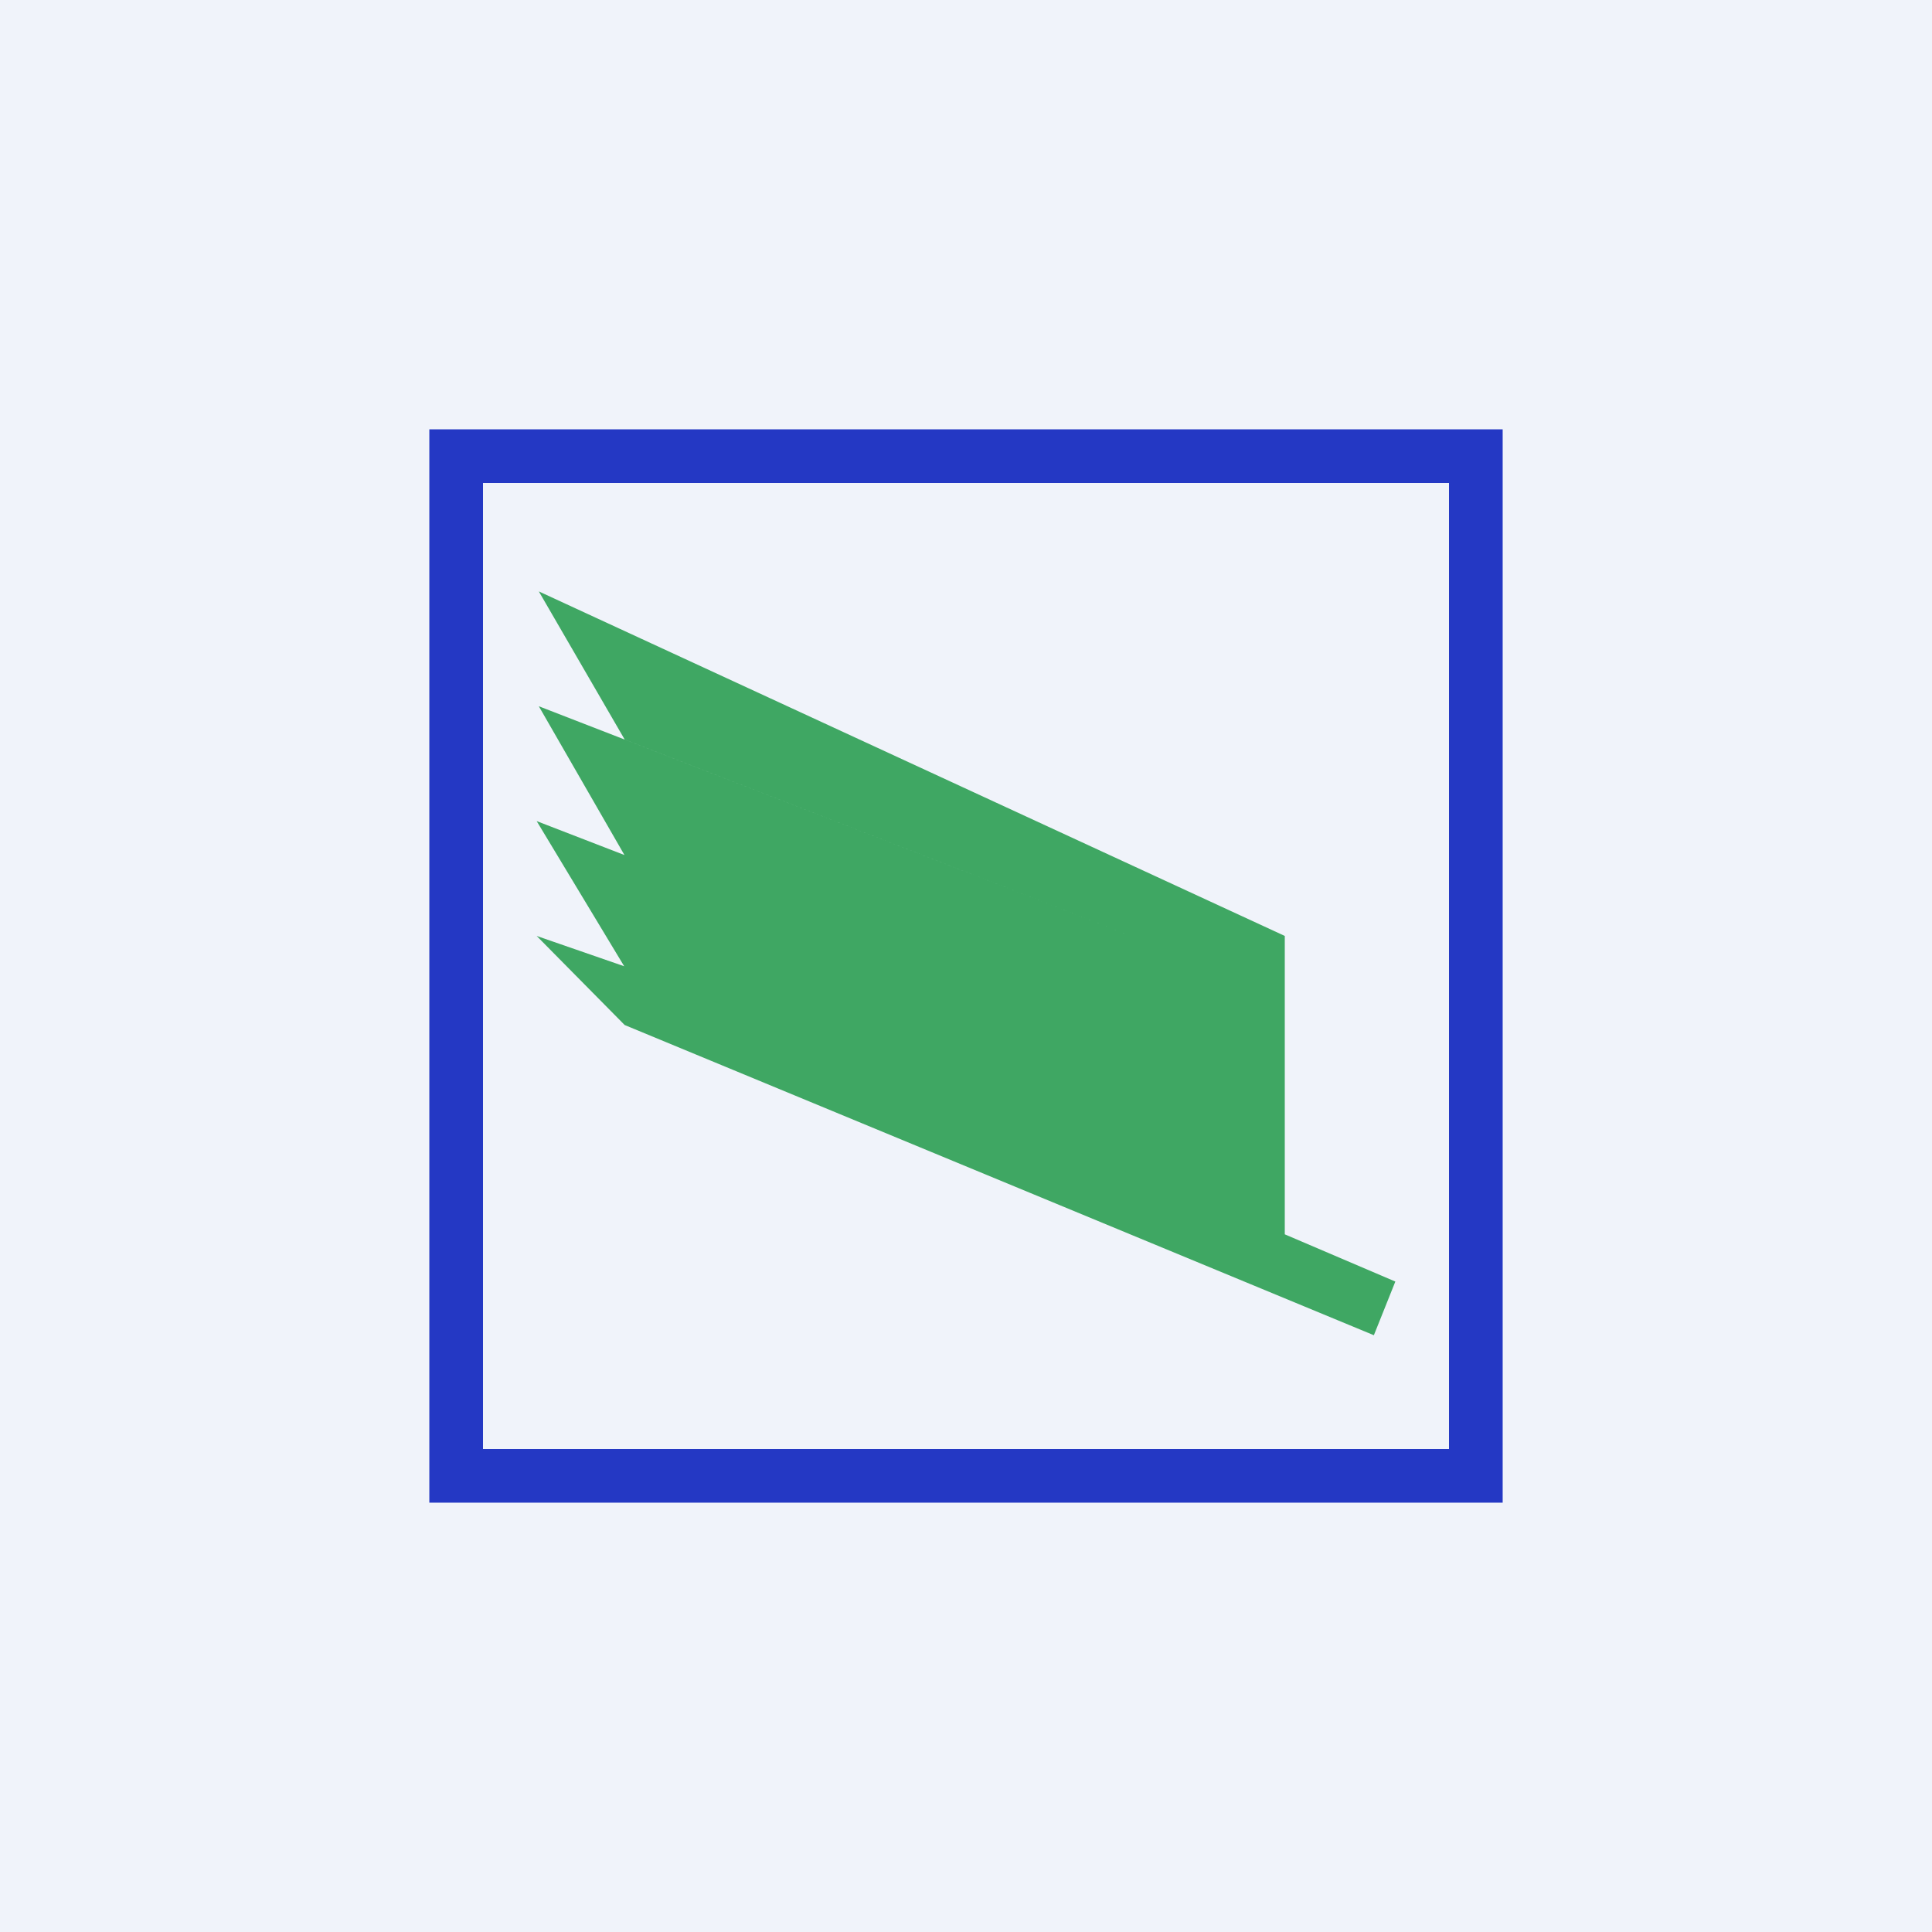
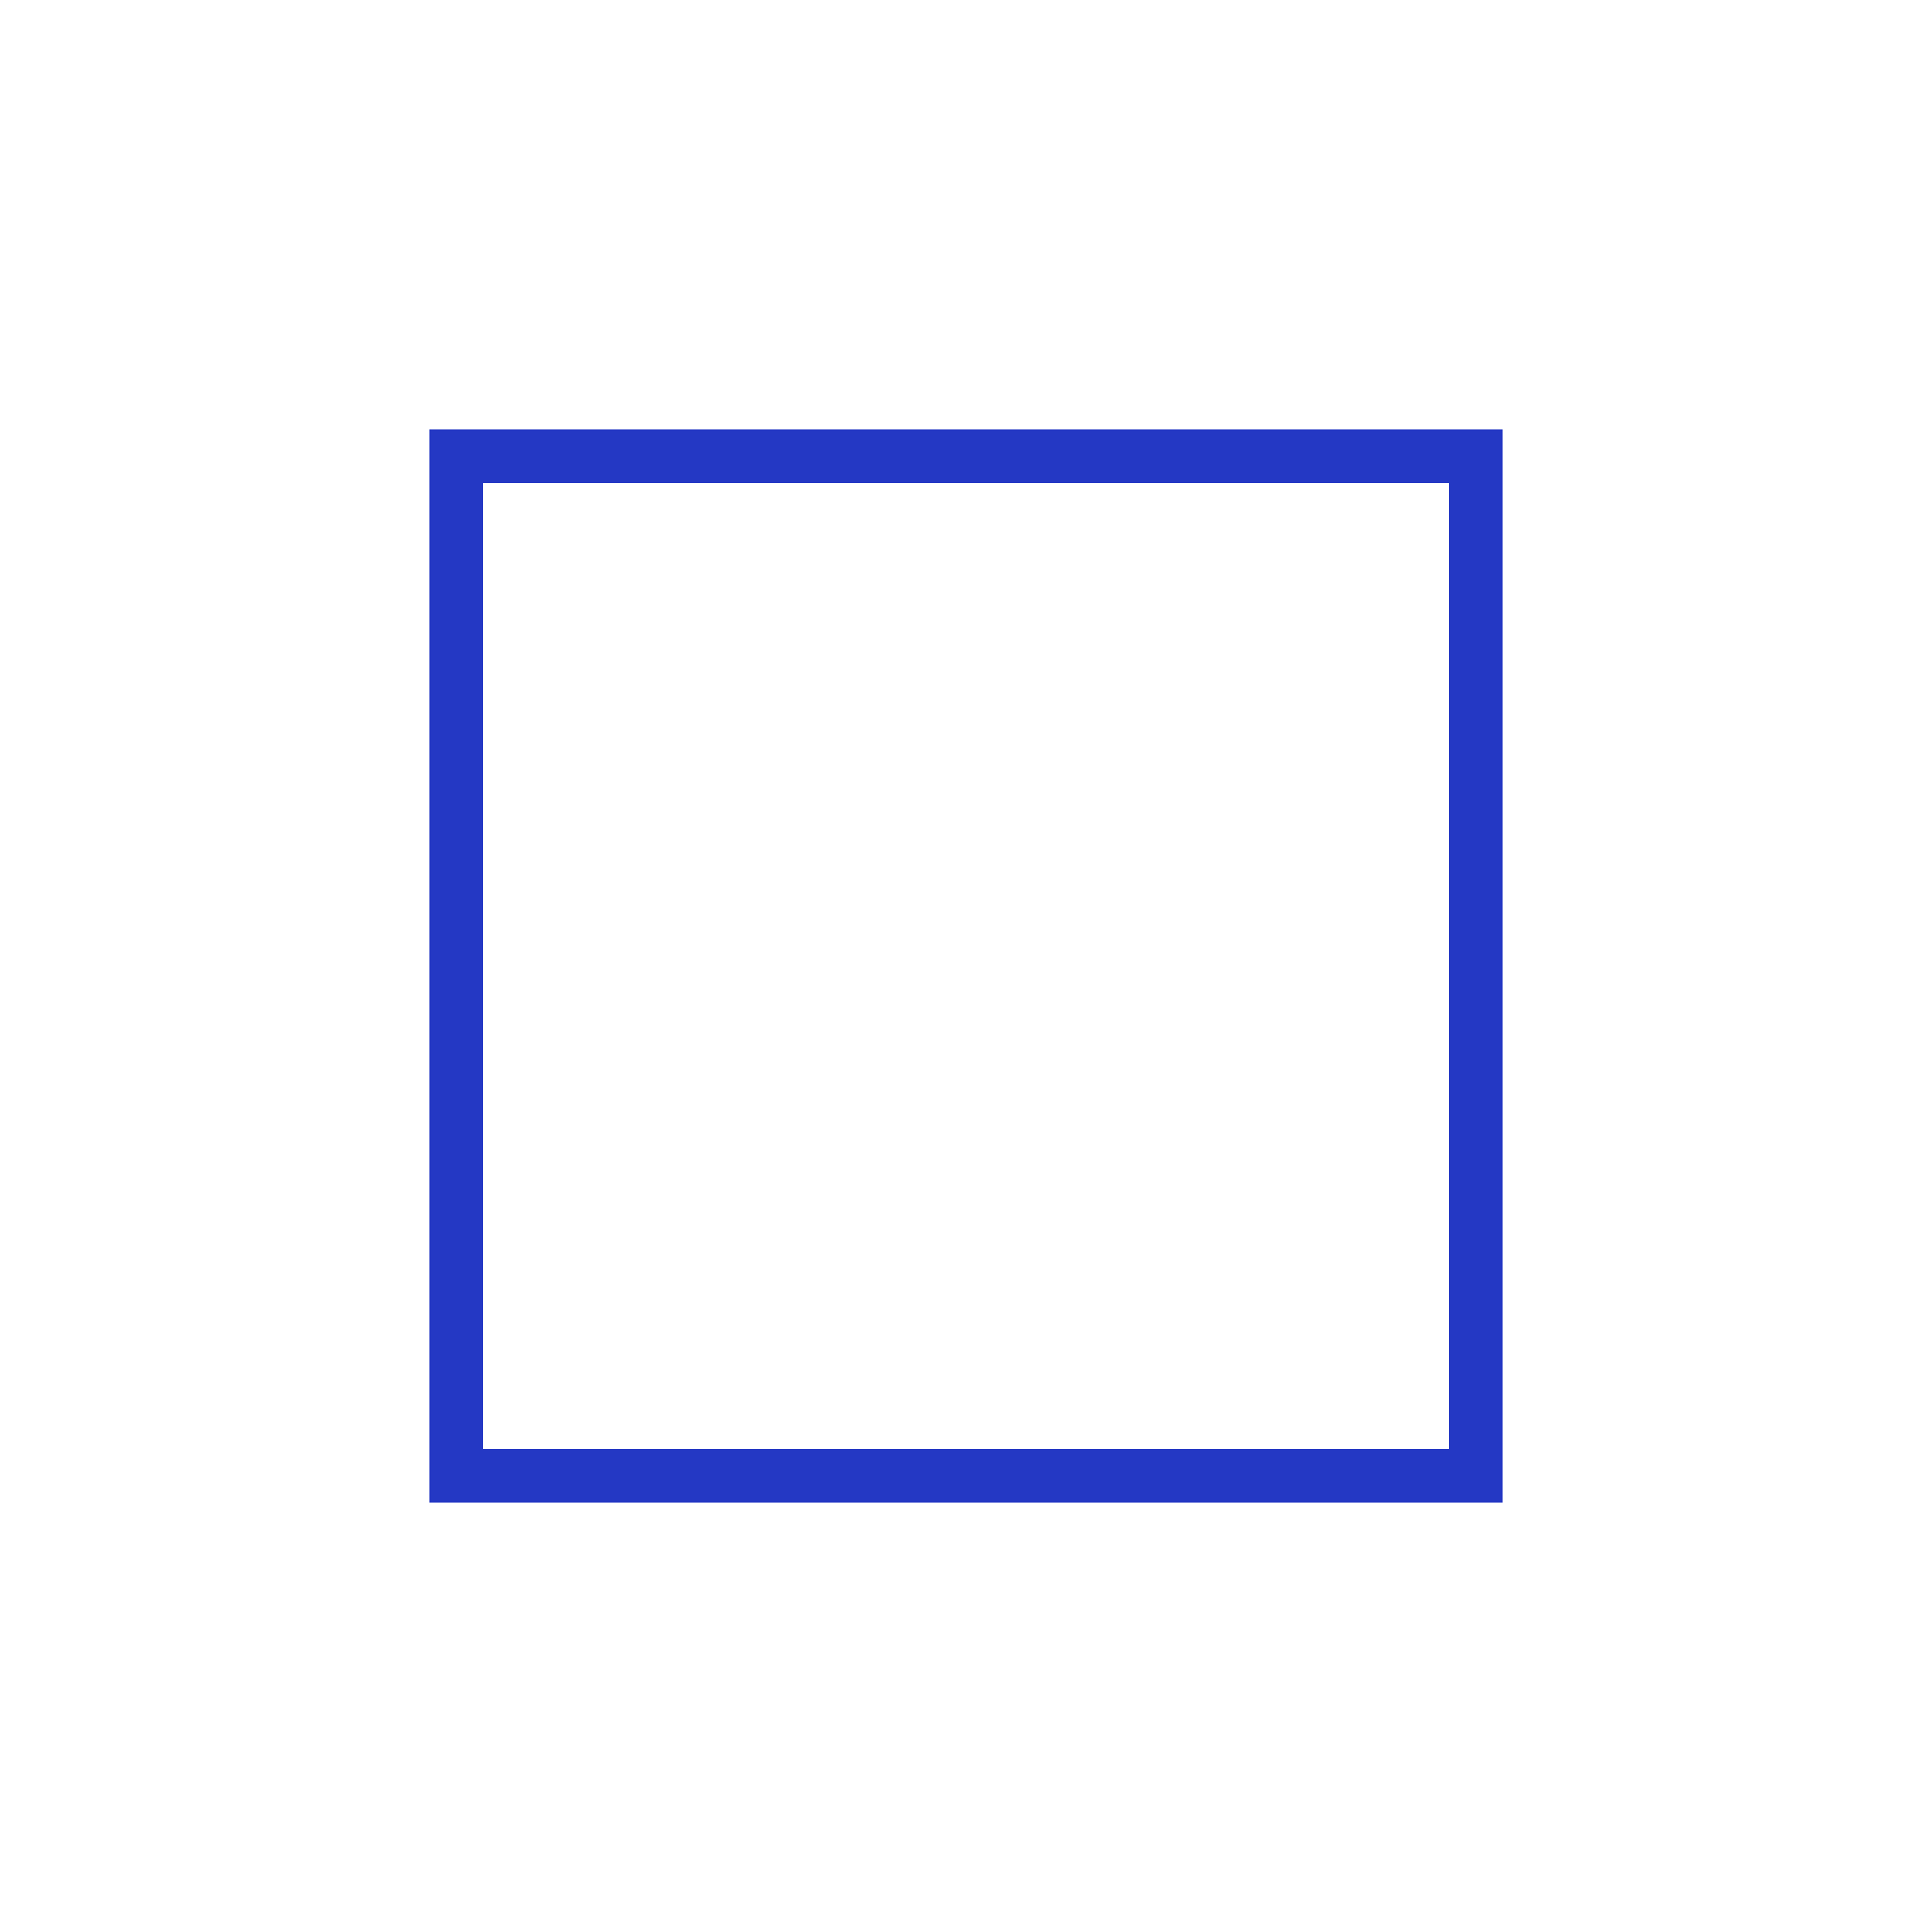
<svg xmlns="http://www.w3.org/2000/svg" width="18" height="18" viewBox="0 0 18 18">
-   <path fill="#F0F3FA" d="M0 0h18v18H0z" />
-   <path d="M11.44 9.07 5.82 6.89l-.8-1.38 6.95 3.21v2.78l1.03.44-.2.5-6.98-2.89L5 8.72l6.44 2.23-5.62-1.94L5 7.65l6.44 2.49-5.62-2.17-.8-1.39 6.42 2.49Z" fill="#058D30" fill-opacity=".75" />
  <path fill-rule="evenodd" d="M13.5 4.5h-9v9h9v-9ZM4 4v10h10V4H4Z" fill="#2438C4" />
</svg>